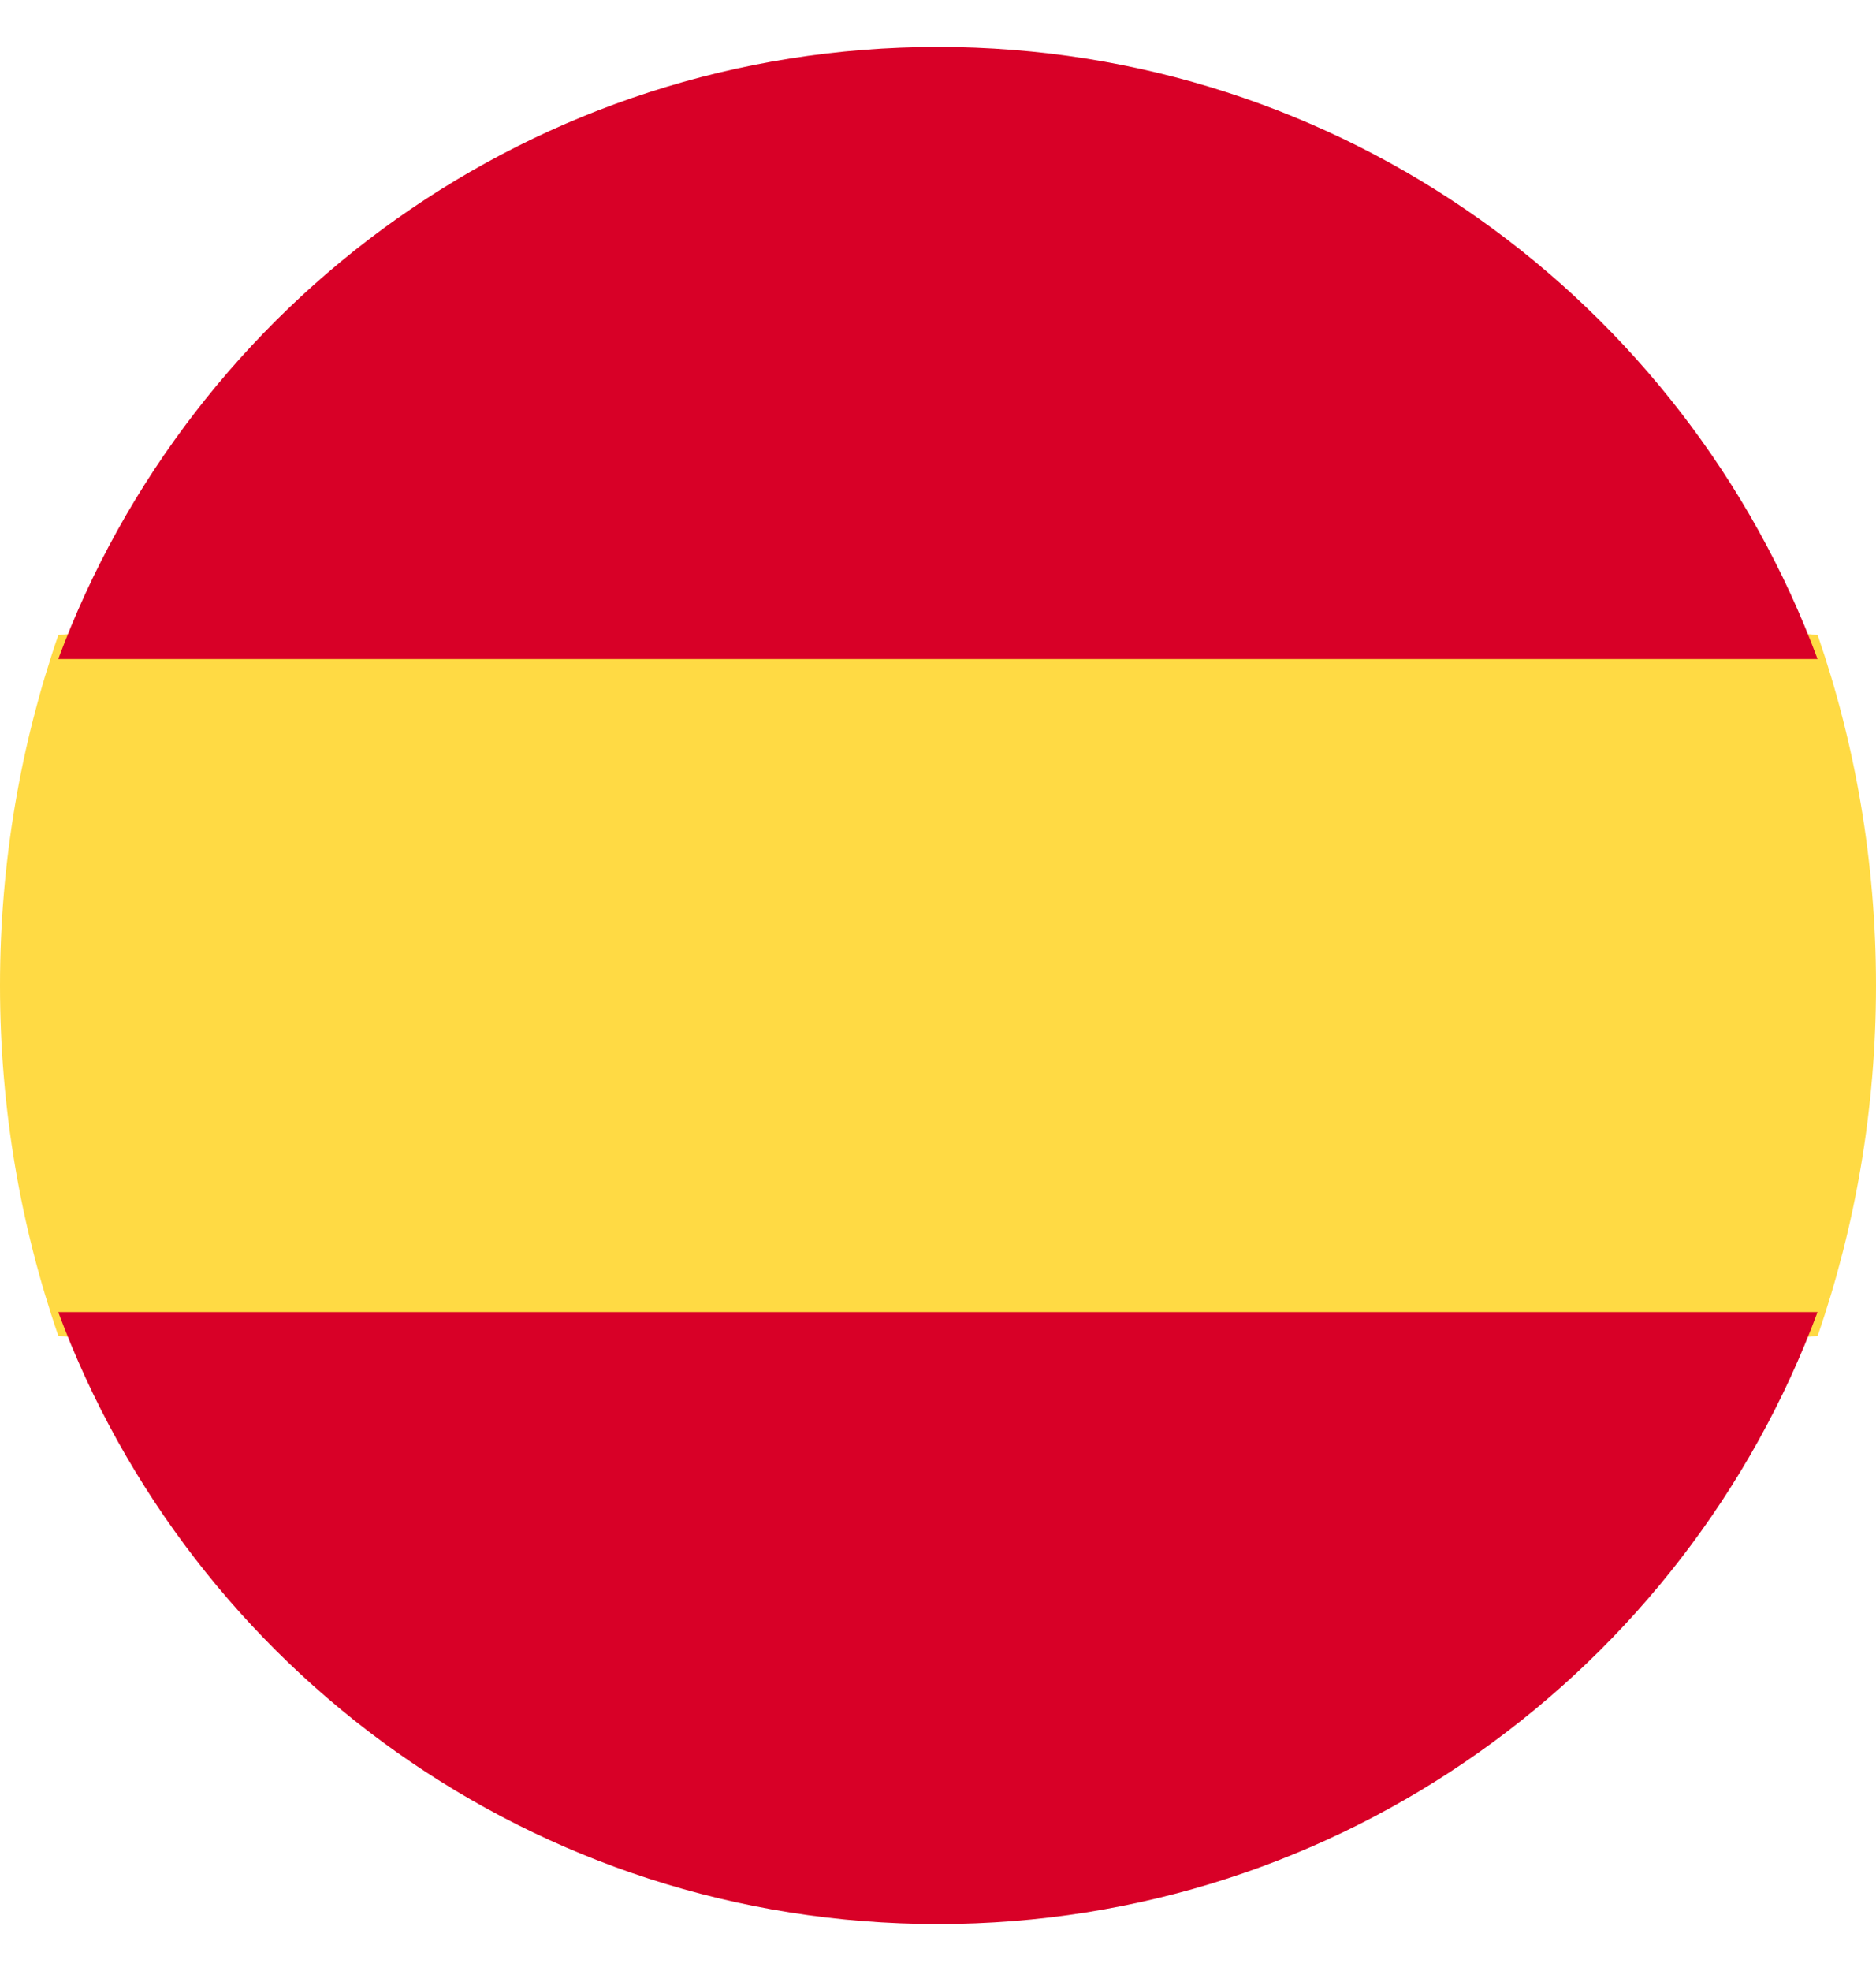
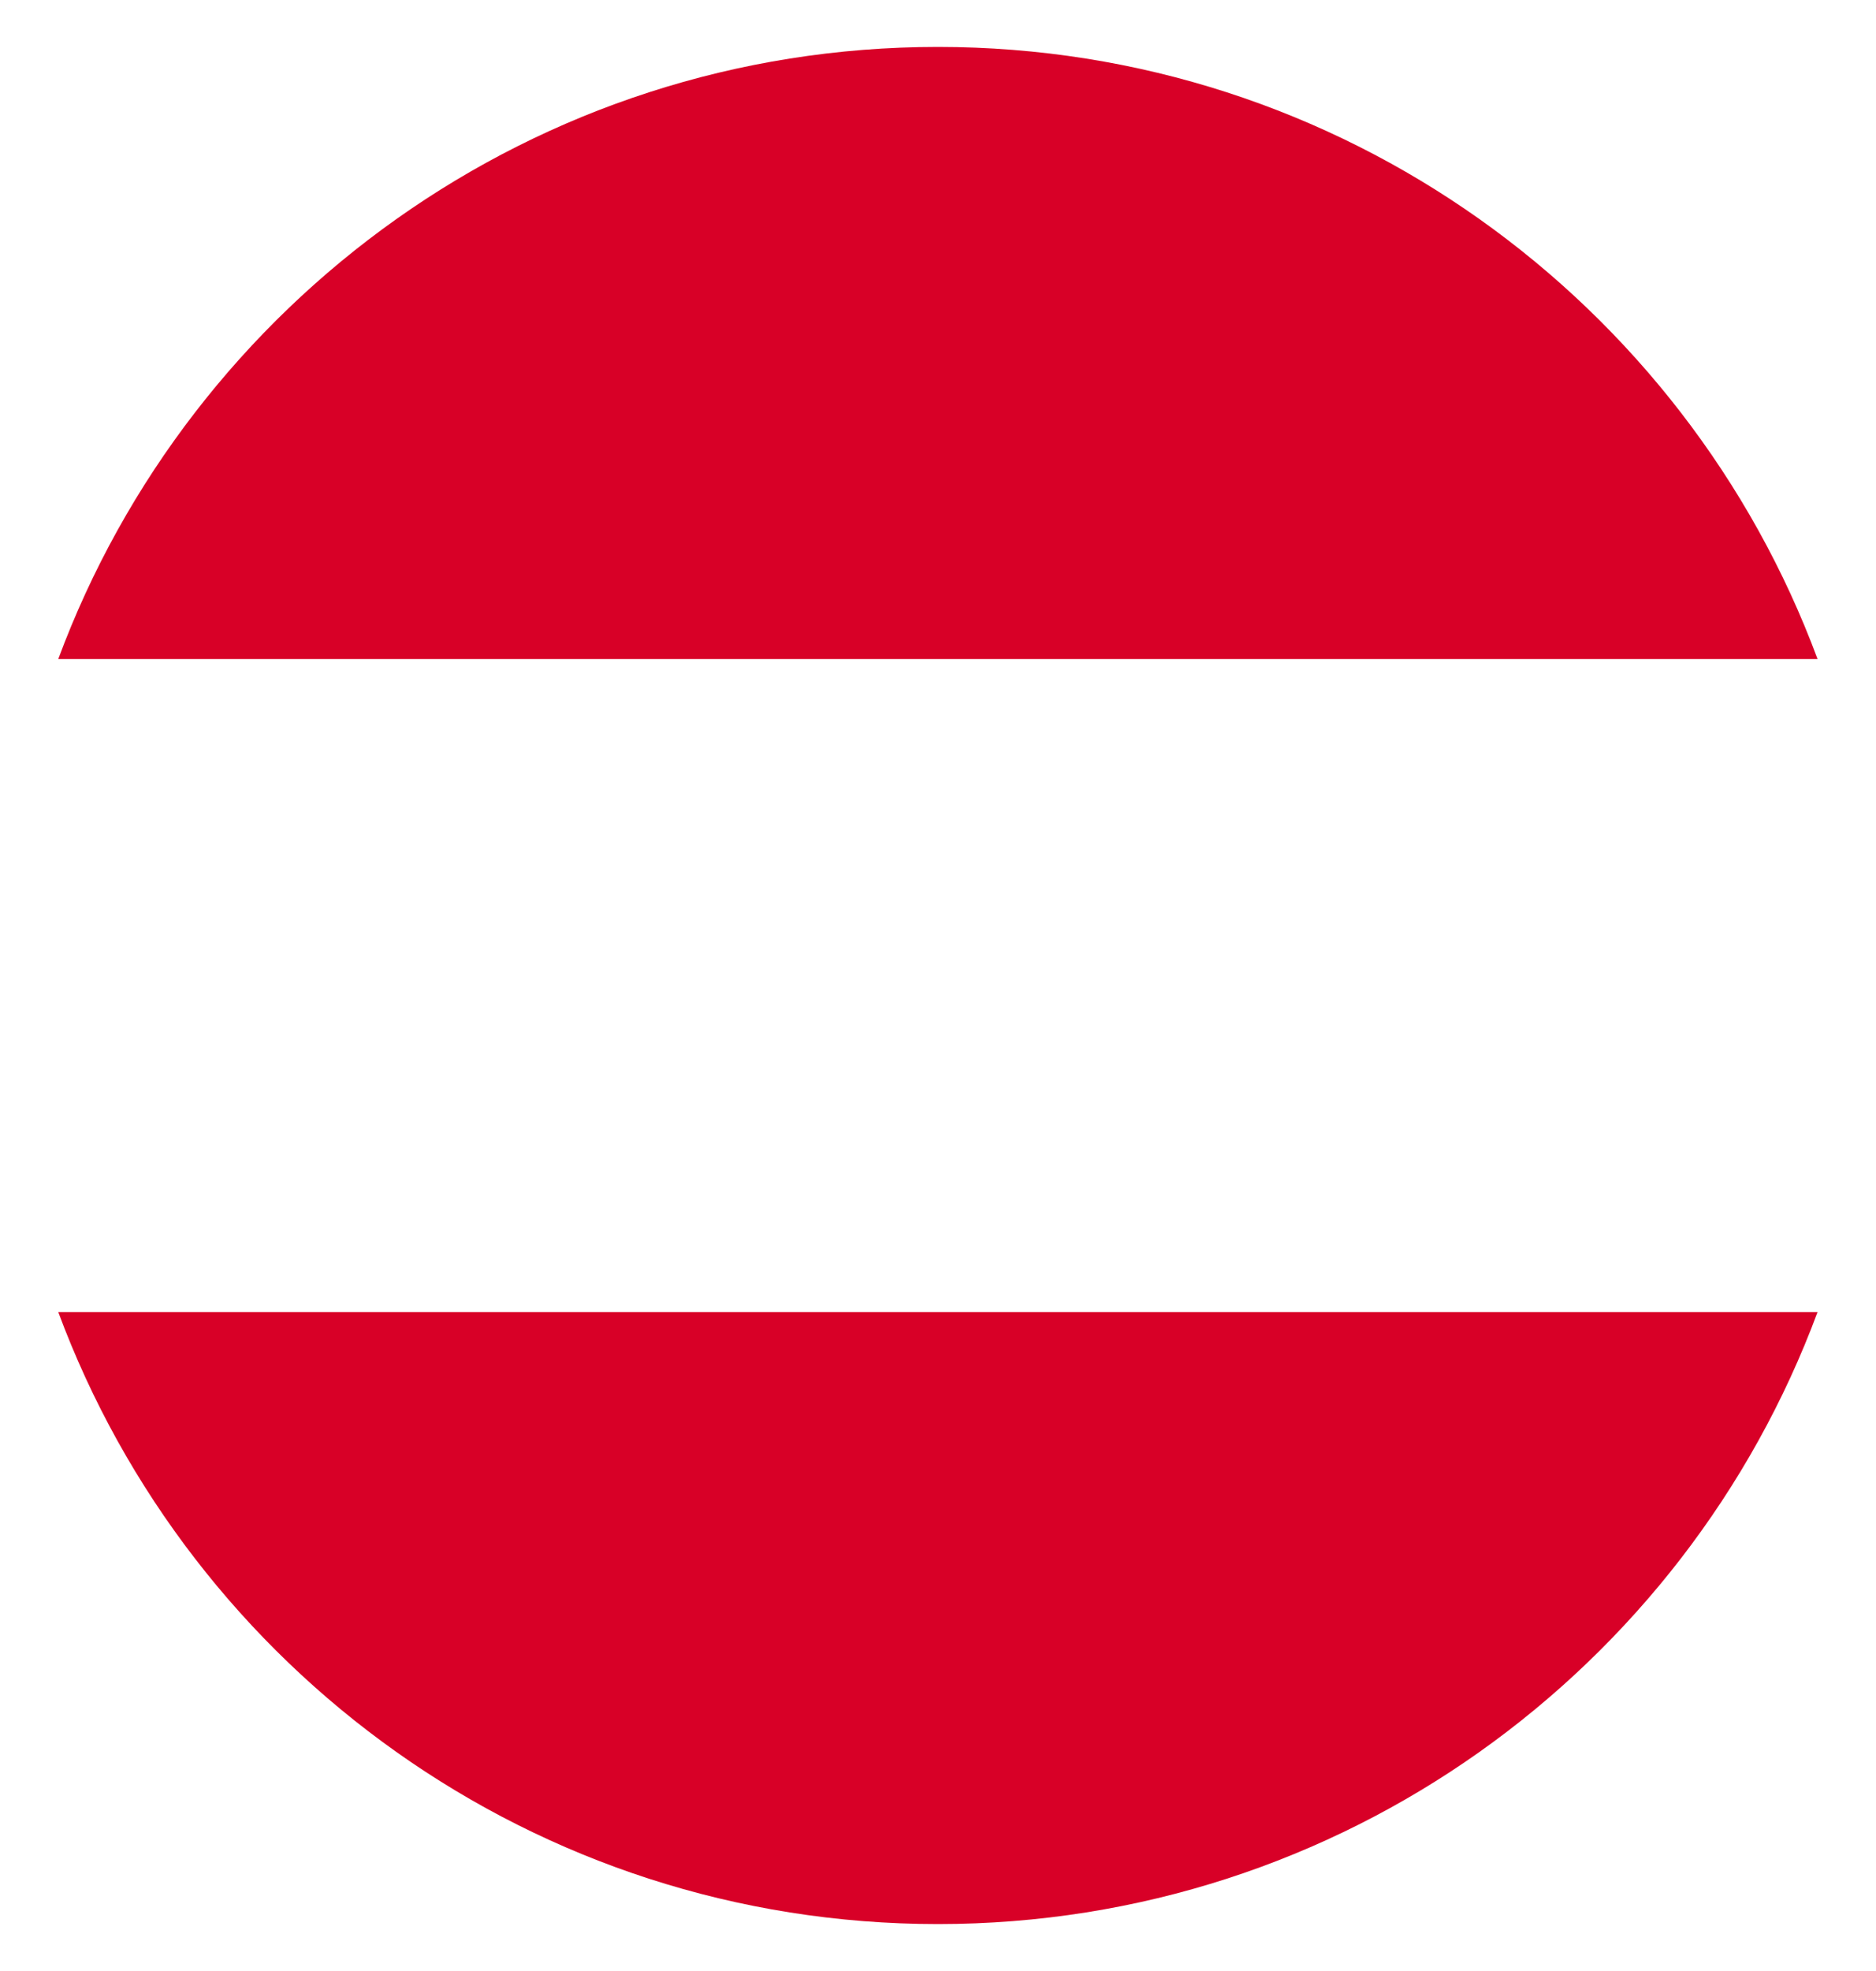
<svg xmlns="http://www.w3.org/2000/svg" width="20" height="21" viewBox="0 0 20 21" fill="none">
-   <path d="M0 10.5C0 11.813 0.22 13.07 0.622 14.233L10 15.166L19.378 14.233C19.78 13.07 20 11.813 20 10.5C20 9.187 19.78 7.929 19.378 6.766L10 5.833L0.622 6.766C0.22 7.929 0 9.187 0 10.5Z" fill="#FFDA44" />
  <path d="M19.377 7.022C17.964 3.214 14.299 0.5 9.999 0.5C5.699 0.5 2.034 3.214 0.621 7.022H19.377Z" fill="#D80027" />
  <path d="M0.621 13.979C2.034 17.787 5.699 20.5 9.999 20.5C14.299 20.5 17.964 17.787 19.377 13.979H0.621Z" fill="#D80027" />
</svg>